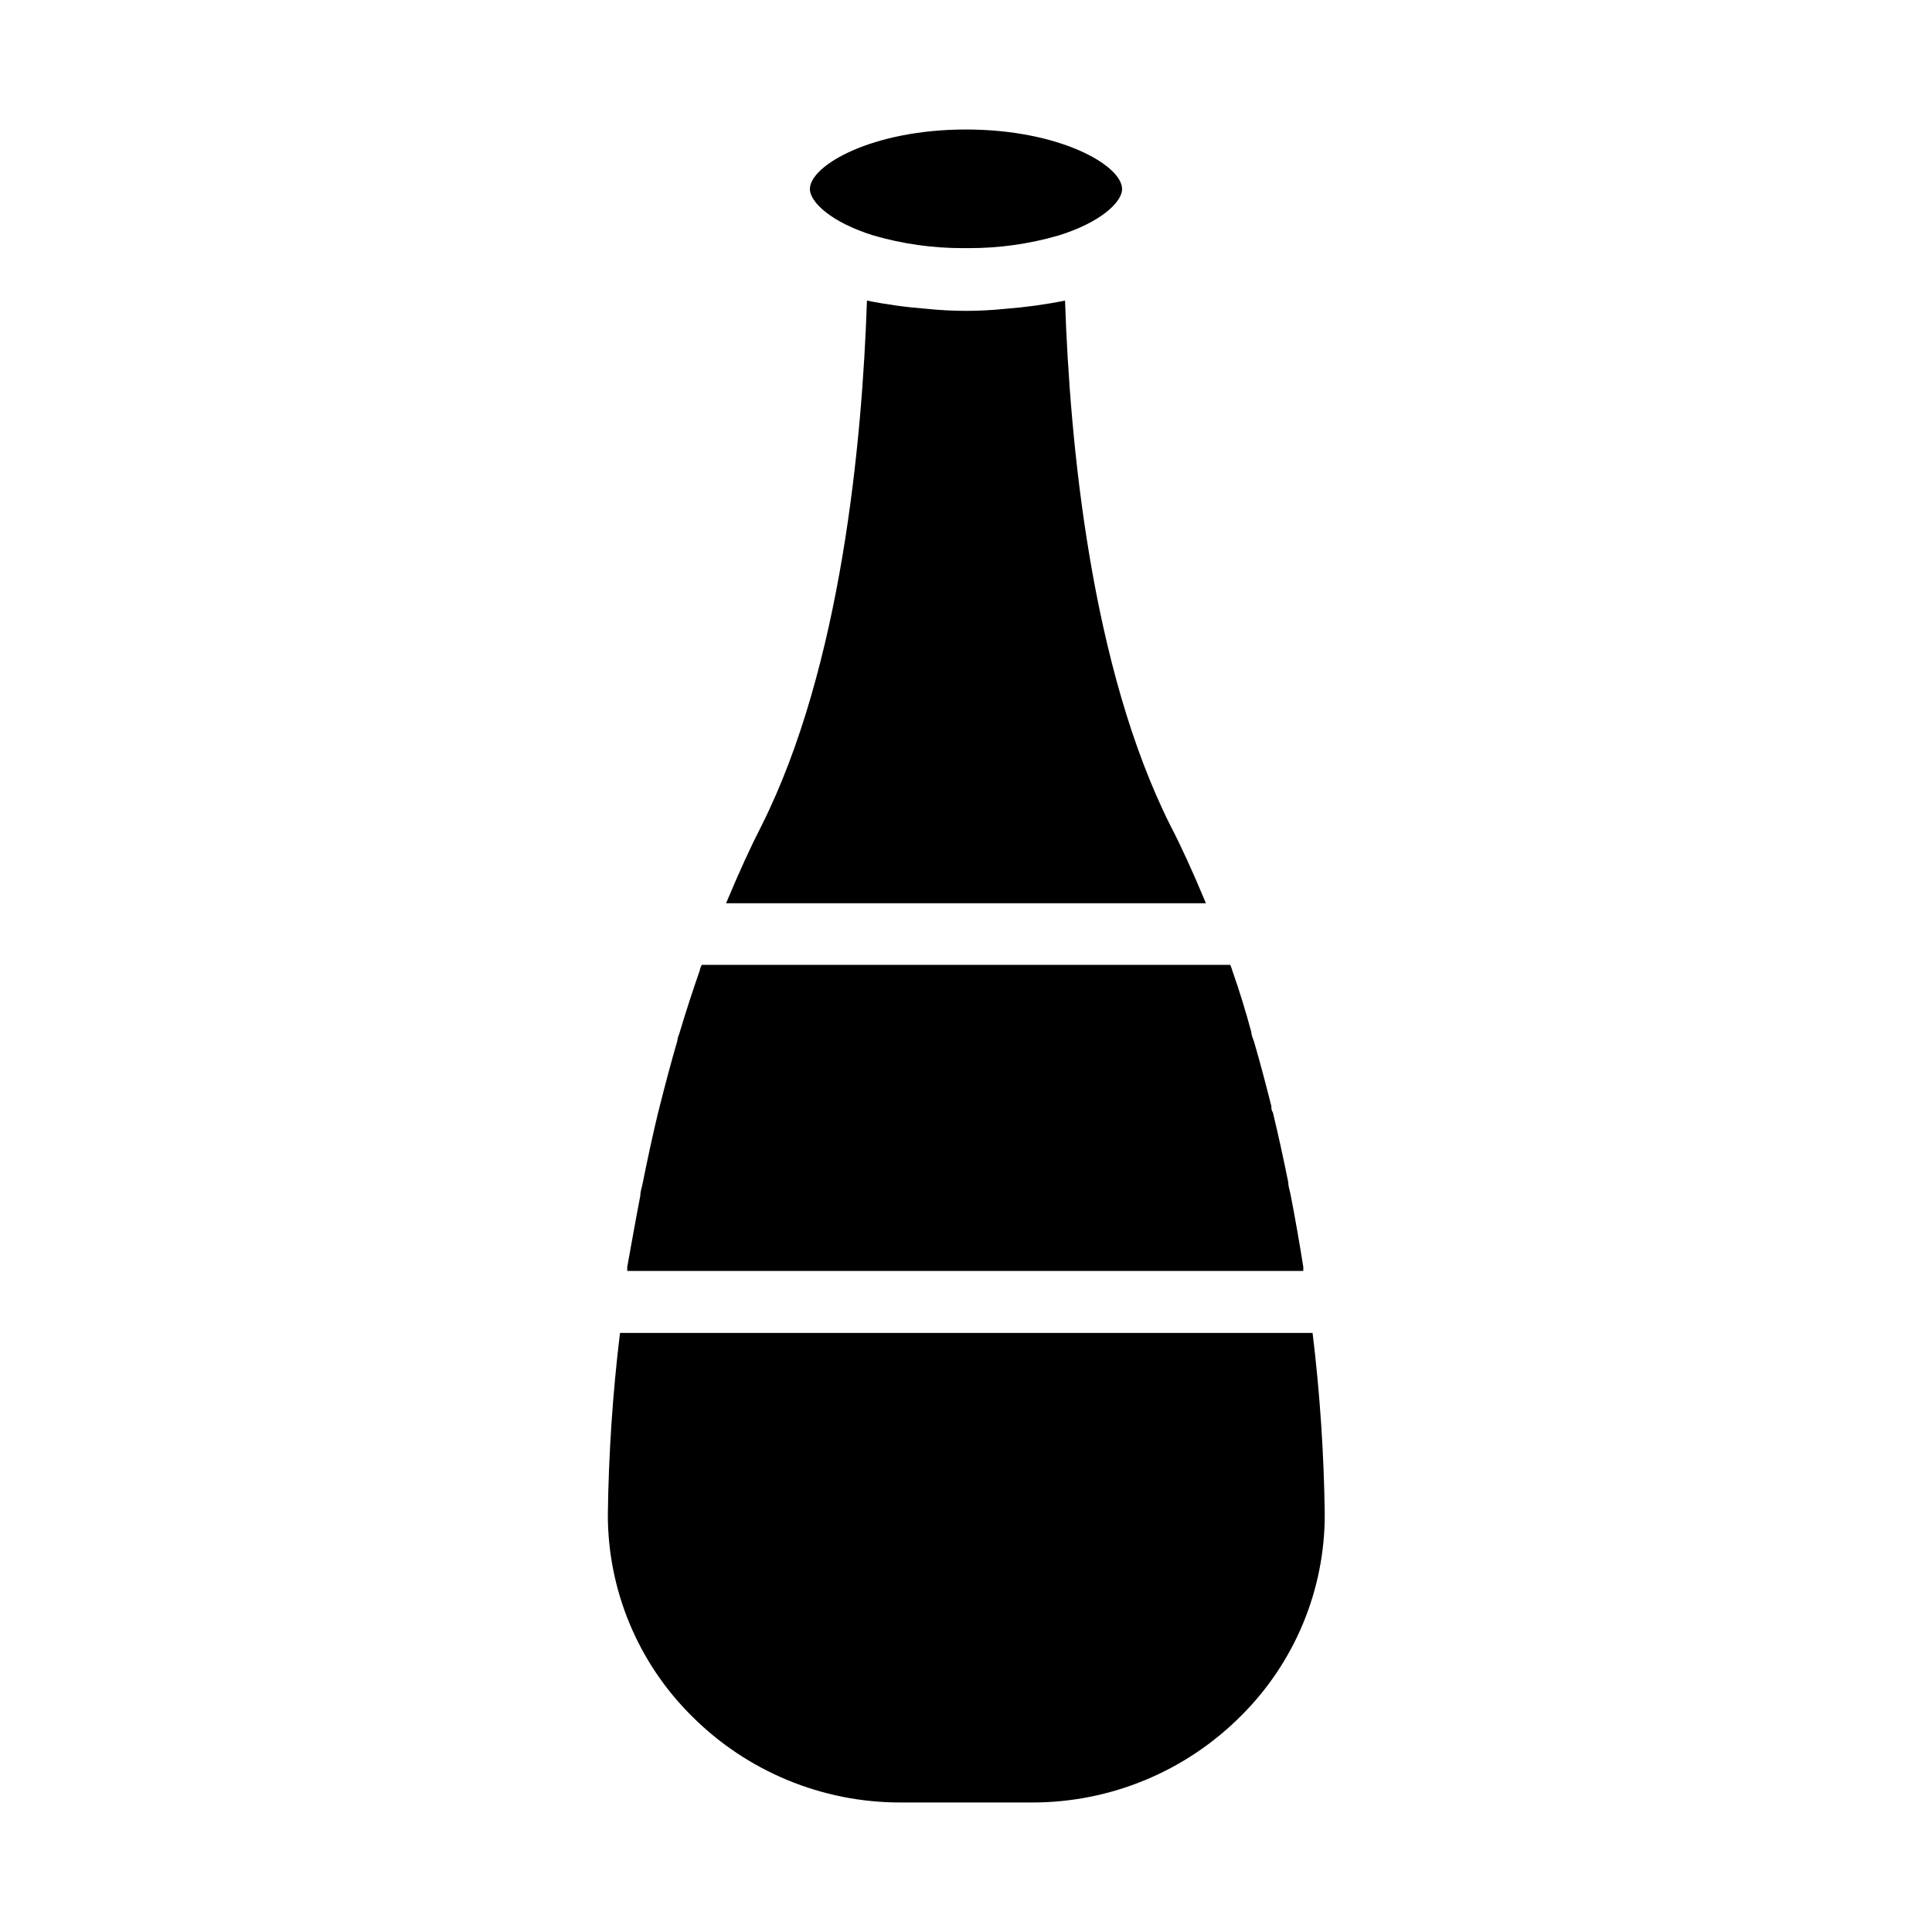
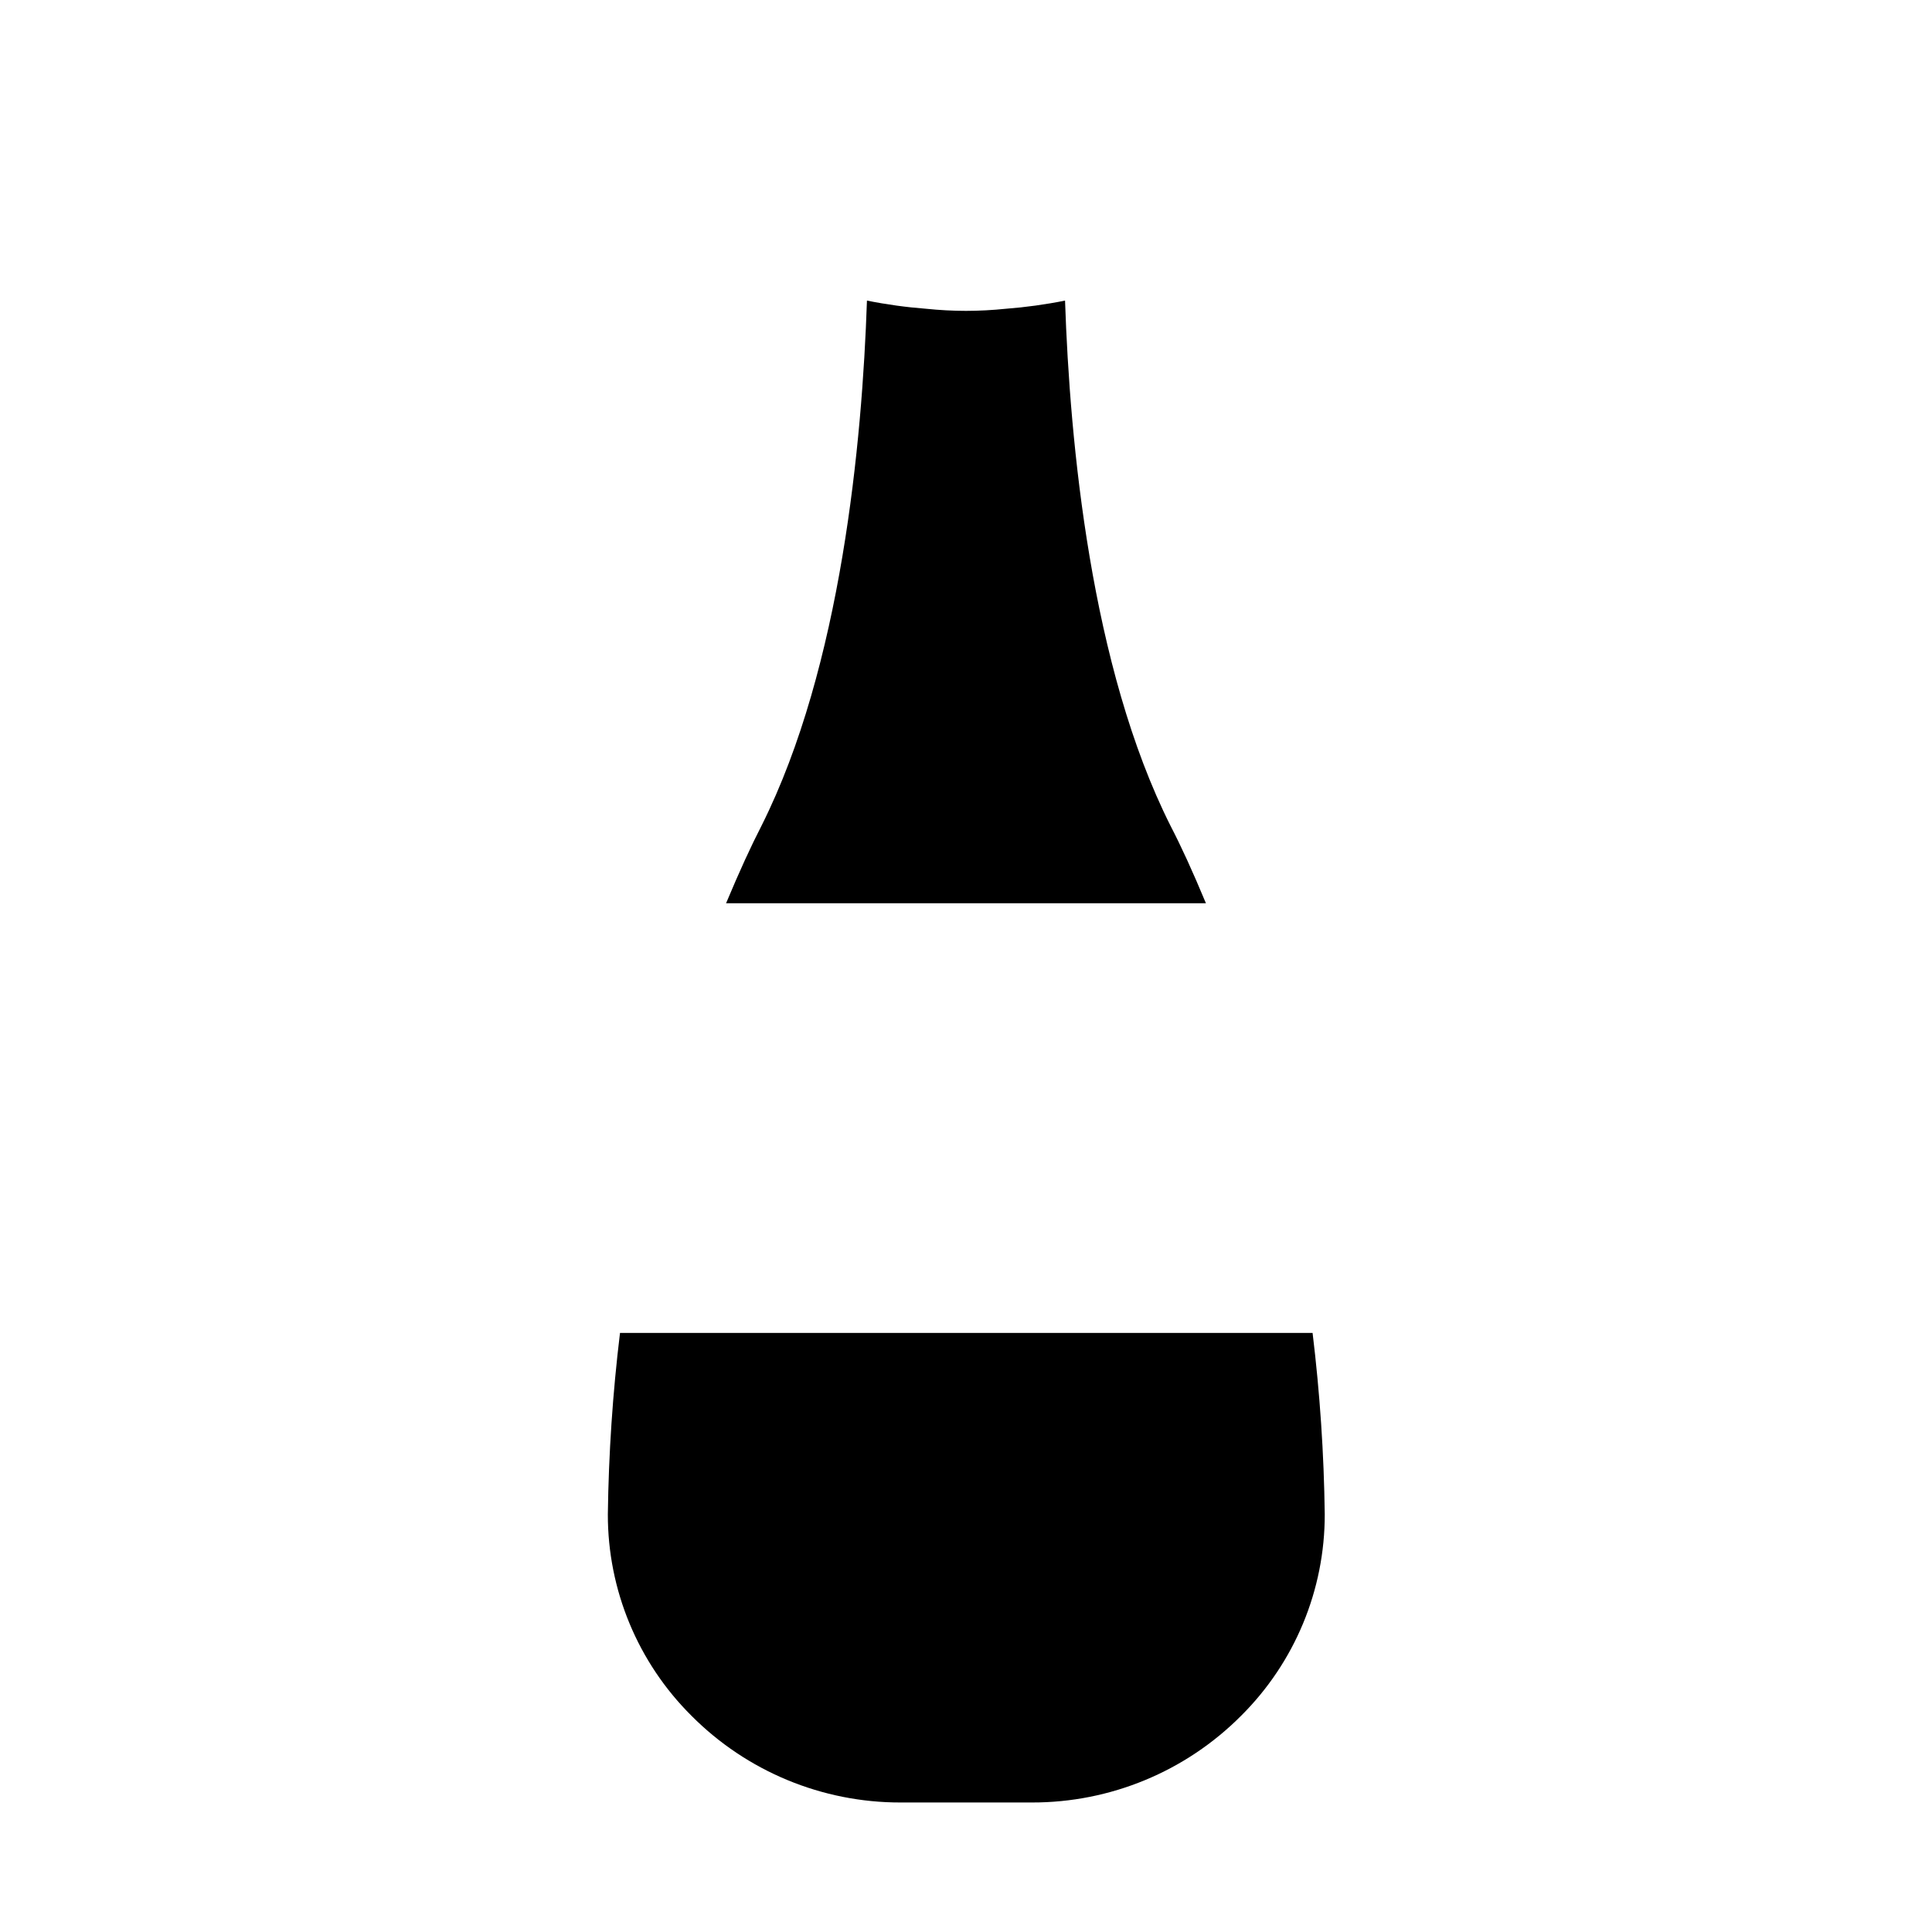
<svg xmlns="http://www.w3.org/2000/svg" fill="#000000" width="800px" height="800px" version="1.1" viewBox="144 144 512 512">
  <g>
-     <path d="m313.7 460.81c0-1.16 0.453-2.266 0.656-3.426 1.258-6.297 2.621-12.594 4.082-18.691 0.141-0.449 0.258-0.902 0.352-1.359 1.512-5.996 3.074-11.891 4.734-17.582 0-0.656 0.352-1.359 0.555-2.016 1.715-5.742 3.527-11.285 5.391-16.625 0-0.453 0.301-0.957 0.504-1.41l140.06-0.004c0.215 0.512 0.402 1.031 0.555 1.562 1.848 5.238 3.527 10.68 5.039 16.324 0 0.805 0.453 1.664 0.707 2.469 1.613 5.543 3.125 11.285 4.586 17.078 0 0.555 0 1.109 0.402 1.664 1.461 6.047 2.82 12.293 4.082 18.539 0 1.16 0.453 2.316 0.656 3.477 1.211 6.246 2.316 12.594 3.324 18.941v1.059h-179.16v-1.059c1.16-6.398 2.269-12.695 3.477-18.941z" />
-     <path d="m400 178.32c24.887 0 41.363 9.523 41.363 15.77 0 3.527-5.793 8.918-16.93 12.344v-0.004c-7.695 2.227-15.668 3.344-23.68 3.328h-1.512c-8.012 0.016-15.984-1.102-23.68-3.328-11.133-3.426-16.93-8.816-16.93-12.344 0.004-6.246 16.477-15.766 41.367-15.766z" />
    <path d="m373.75 223.66c5.191 1.043 10.441 1.766 15.719 2.168 3.5 0.363 7.012 0.547 10.531 0.555 3.516-0.008 7.031-0.191 10.527-0.555 5.281-0.402 10.527-1.125 15.719-2.168 1.258 37.535 6.801 97.133 27.961 139.2 2.769 5.34 5.742 11.789 9.371 20.504h-127.16c3.629-8.664 6.602-15.113 9.422-20.605 21.109-42.117 26.652-101.67 27.91-139.1z" />
    <path d="m472.9 598.7c-14.668 14.742-34.621 23.012-55.418 22.977h-34.812c-20.797 0.035-40.75-8.234-55.418-22.977-14.219-14.129-22.203-33.355-22.168-53.402 0.211-16.066 1.285-32.113 3.223-48.062h183.54c1.938 15.949 3.016 31.996 3.223 48.062 0.035 20.047-7.949 39.273-22.168 53.402z" />
  </g>
</svg>